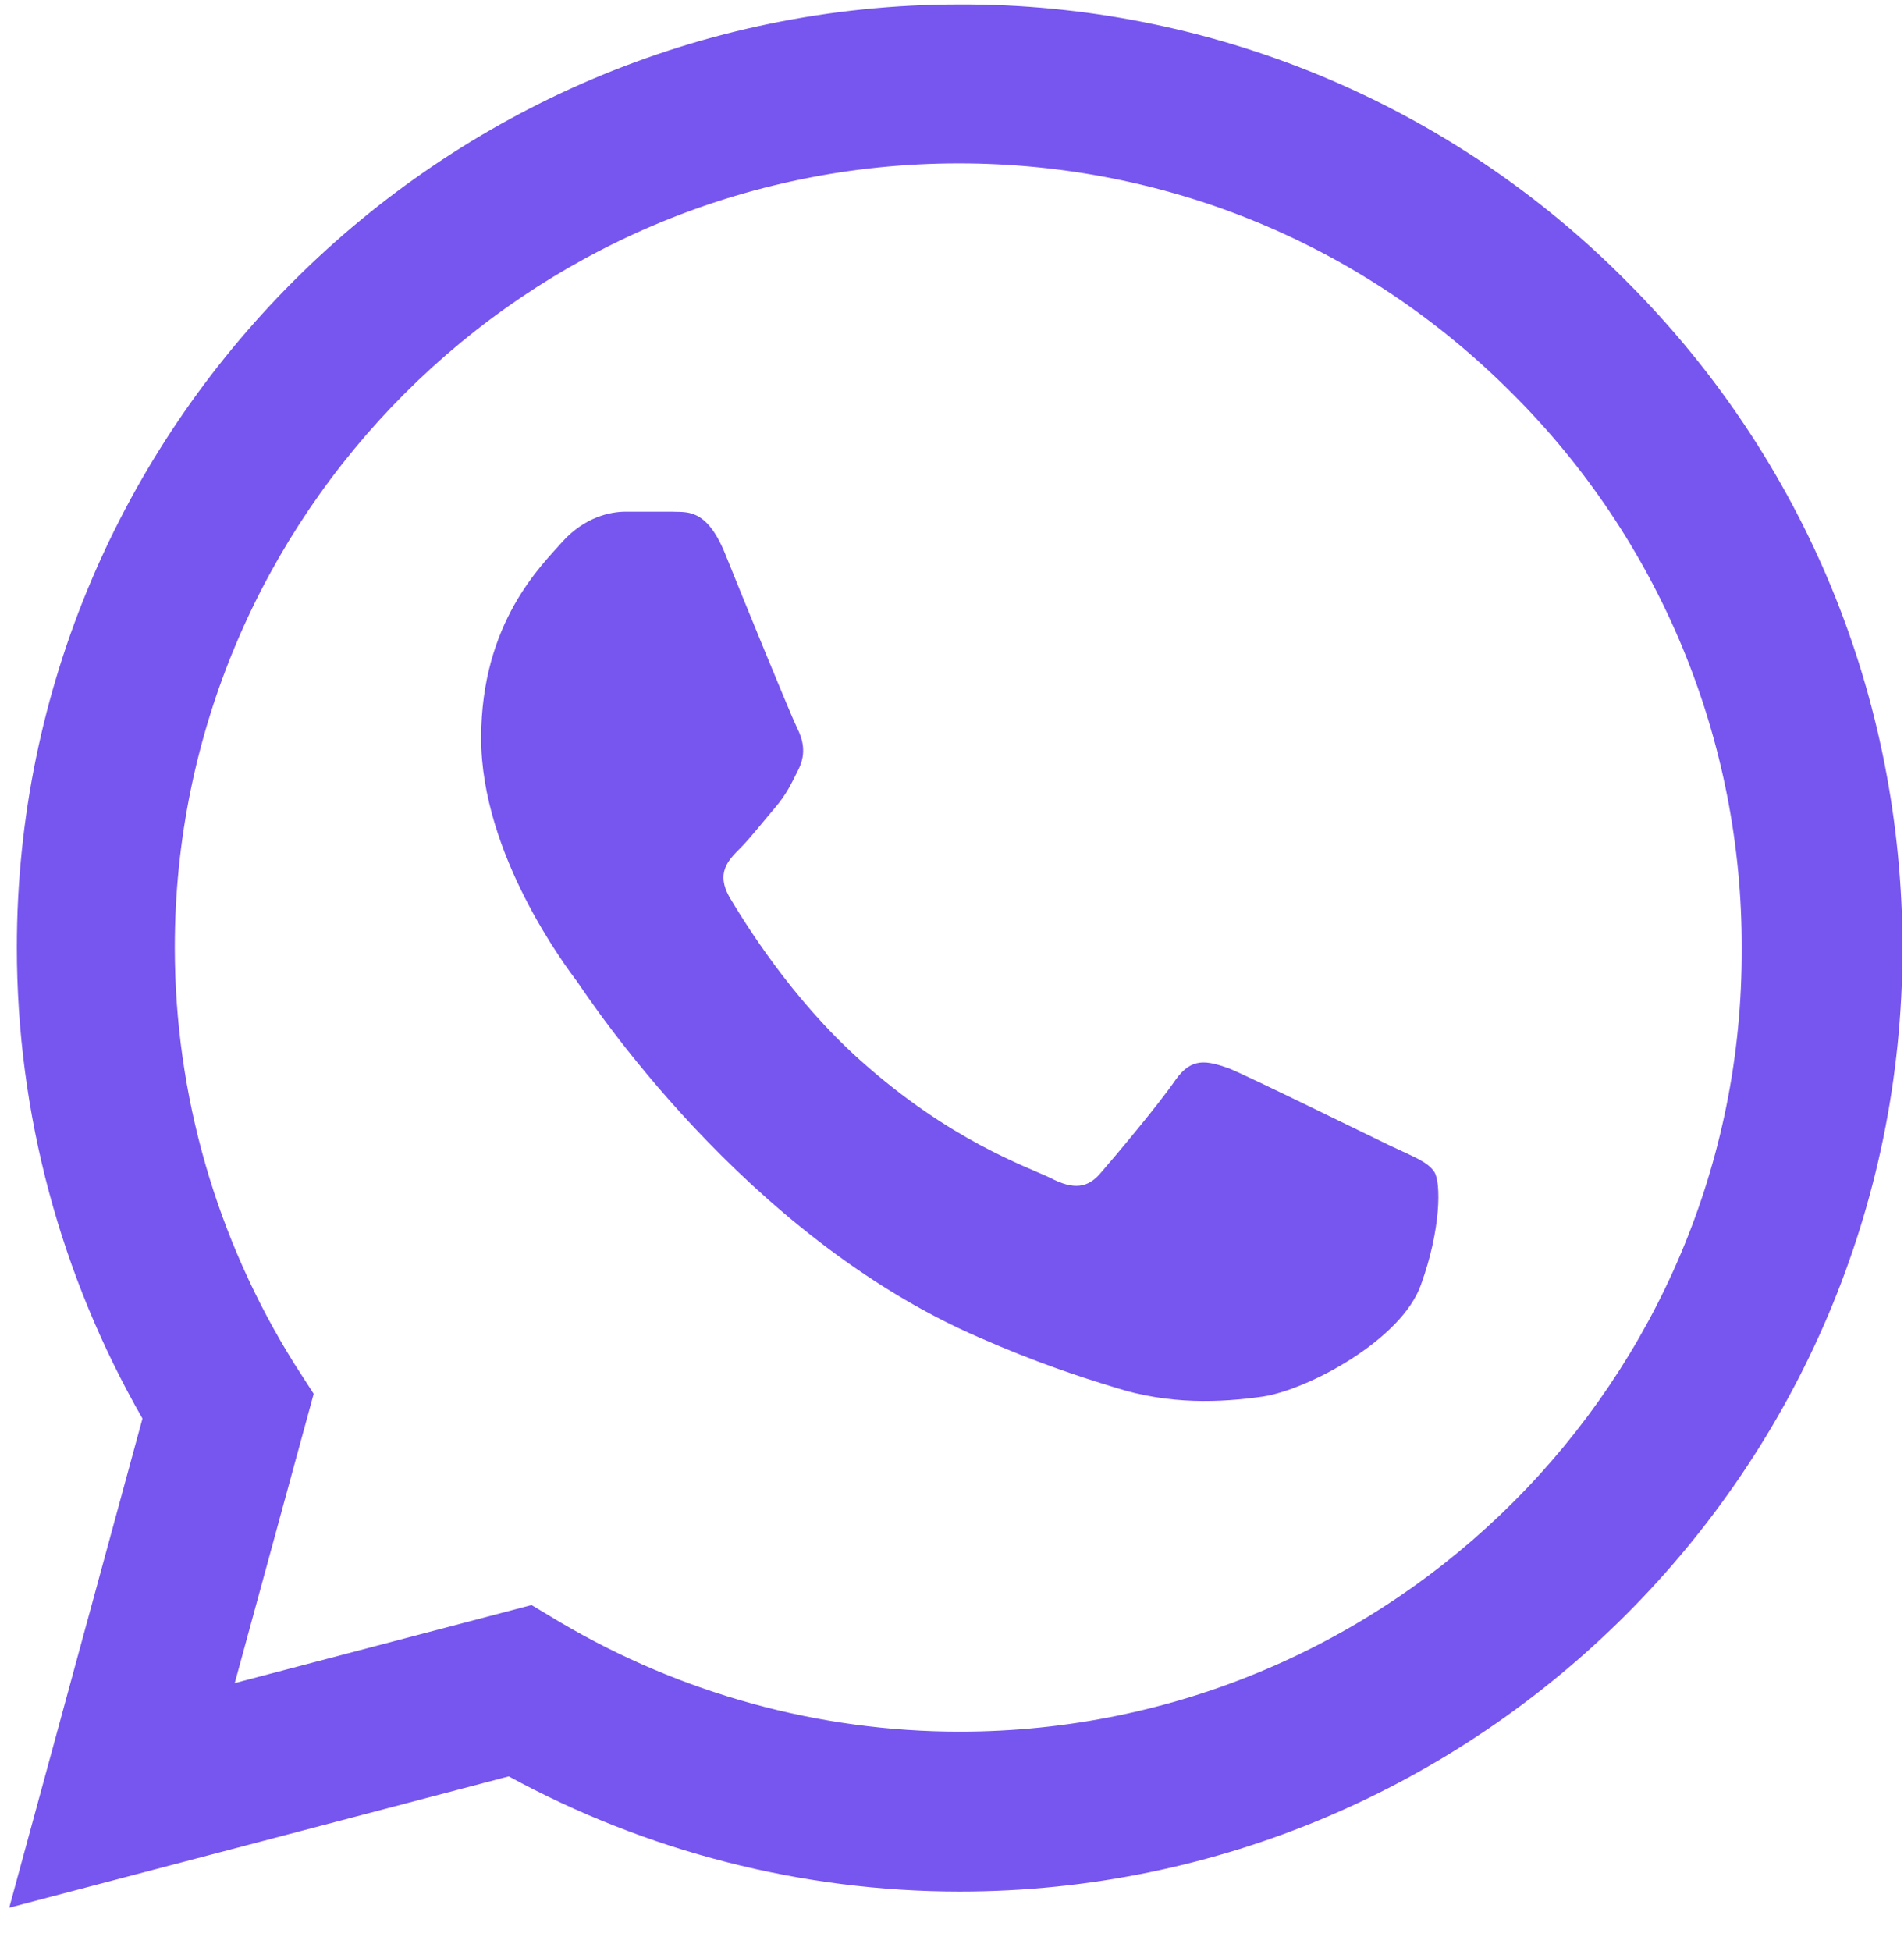
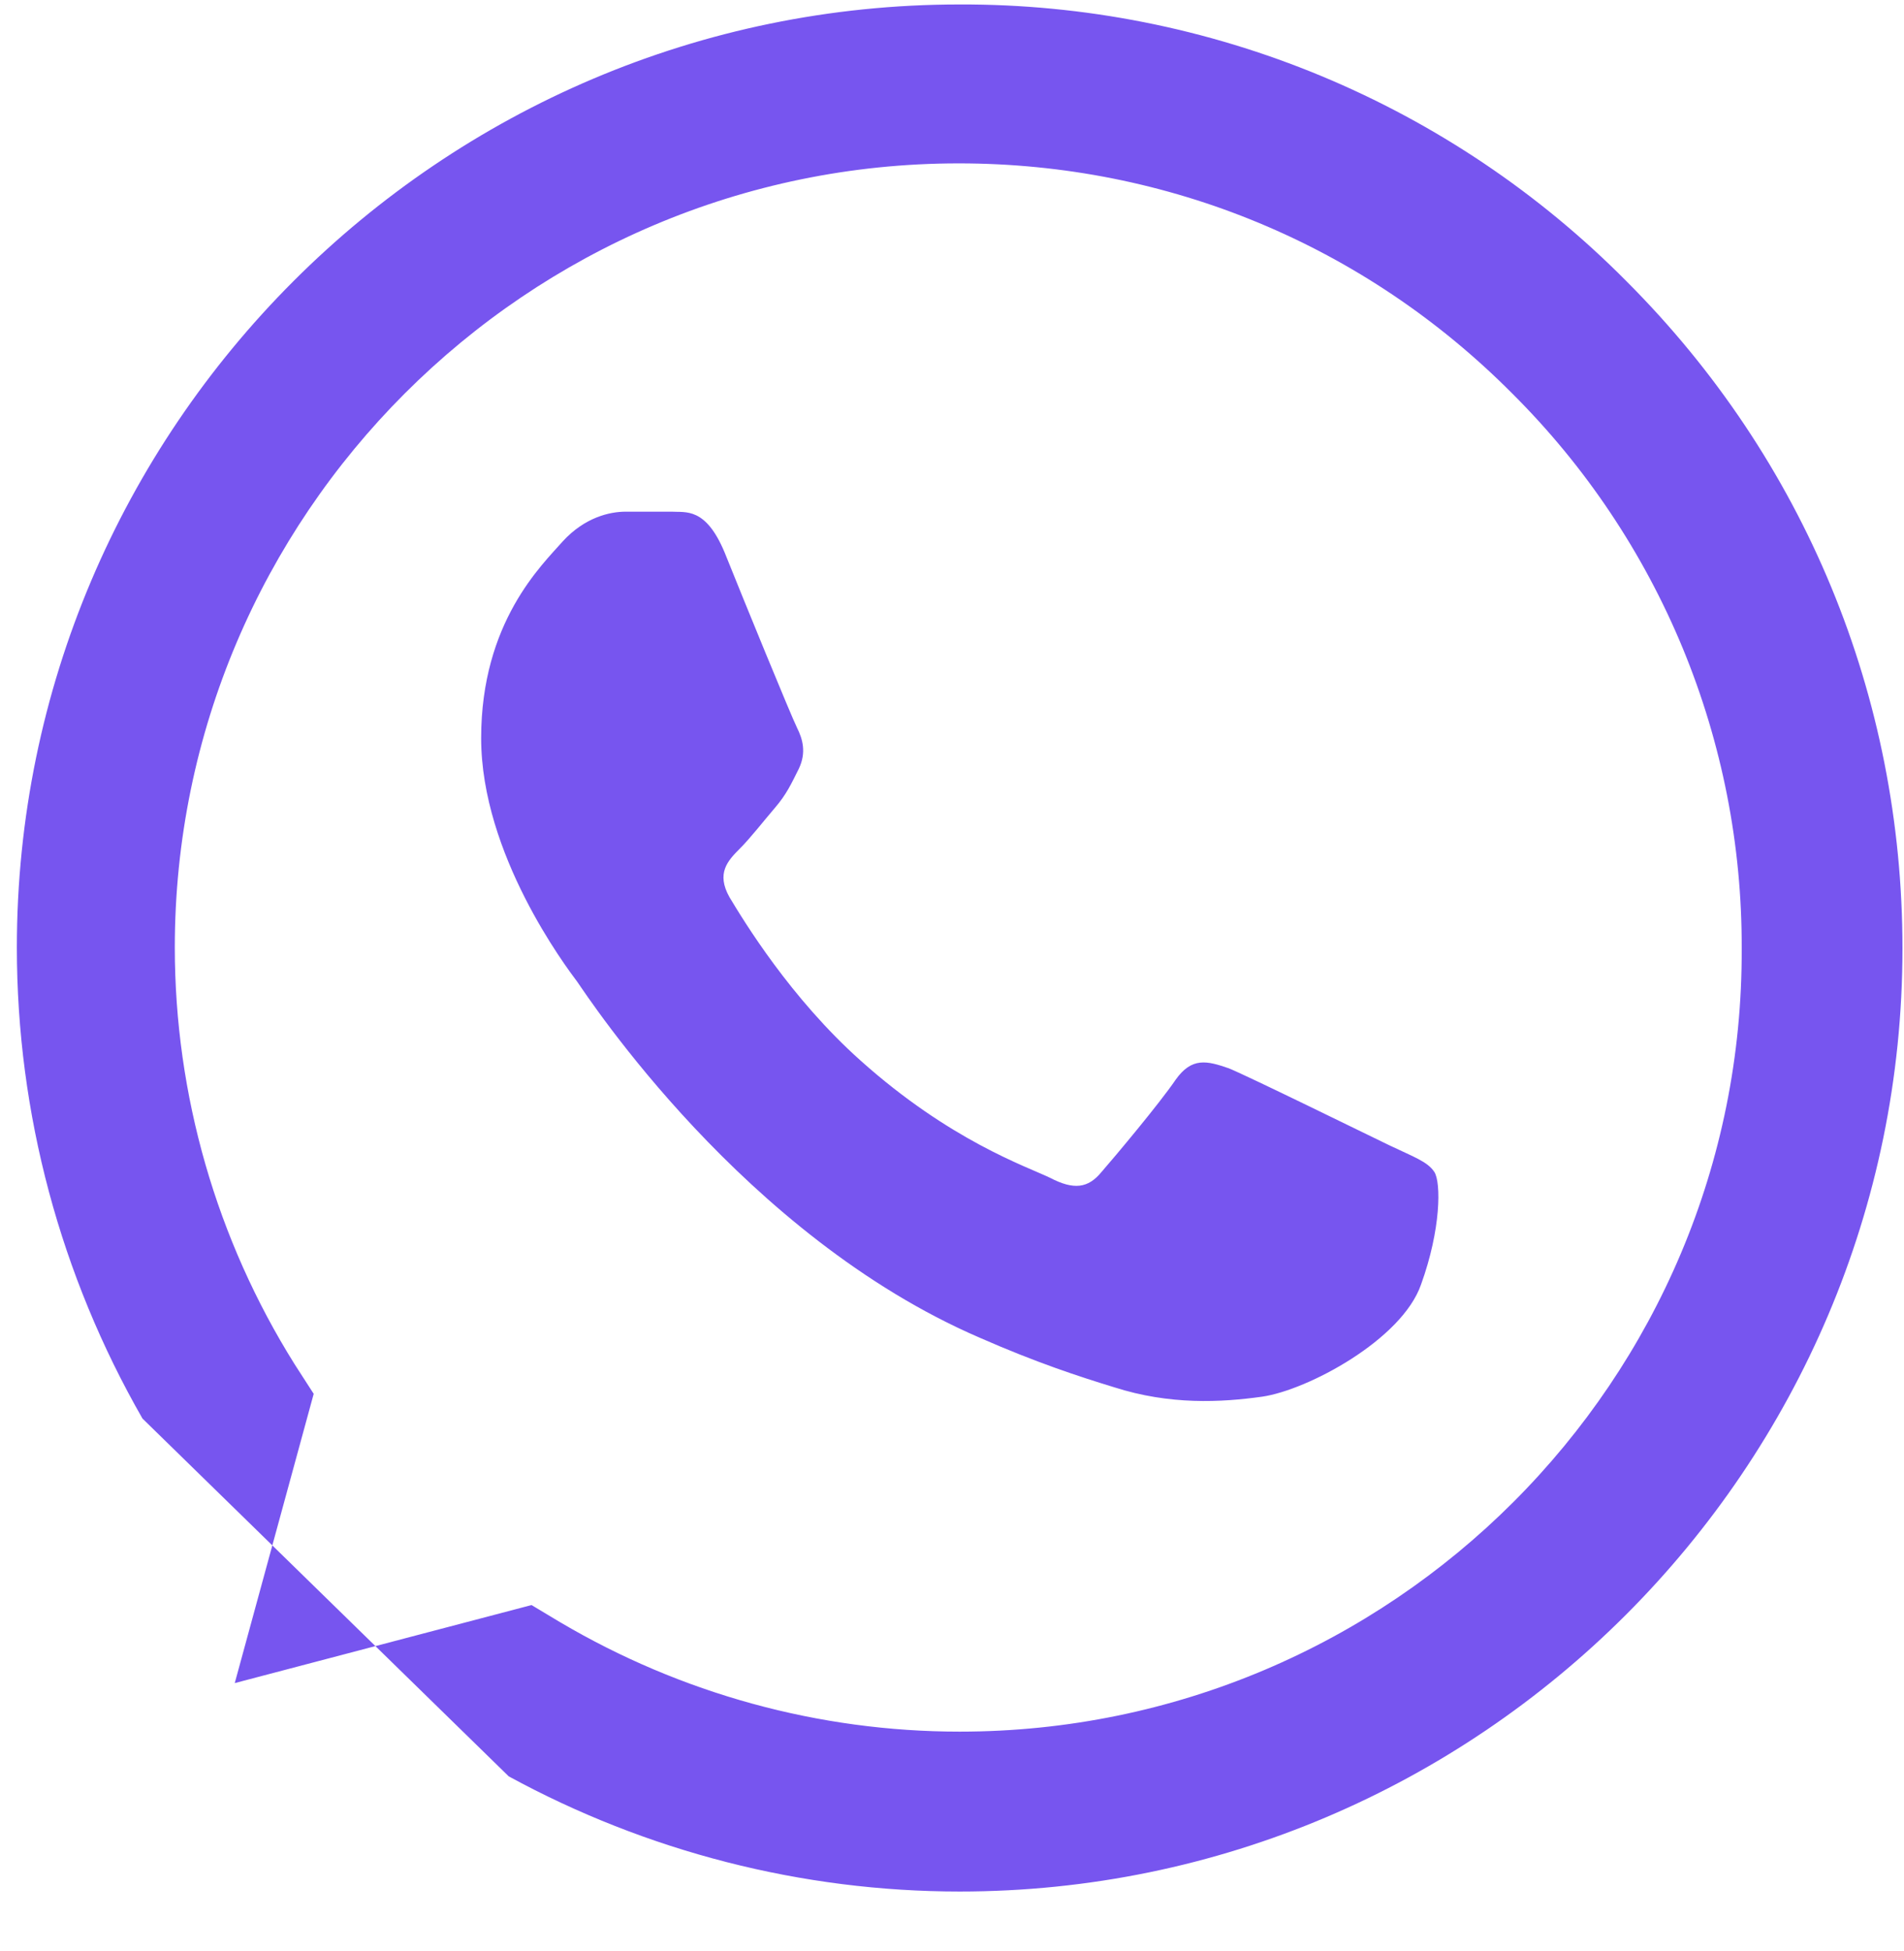
<svg xmlns="http://www.w3.org/2000/svg" width="41" height="42" viewBox="0 0 41 42" fill="none">
-   <path d="M35.026 6.057C33.147 4.16 30.91 2.657 28.445 1.633C25.979 0.61 23.335 0.087 20.665 0.096C9.48 0.096 0.363 9.212 0.363 20.398C0.363 23.983 1.306 27.465 3.068 30.538L0.199 41.068L10.955 38.241C13.925 39.859 17.264 40.72 20.665 40.72C31.851 40.72 40.967 31.604 40.967 20.418C40.967 14.989 38.857 9.888 35.026 6.057ZM20.665 37.278C17.633 37.278 14.663 36.459 12.061 34.922L11.446 34.553L5.055 36.233L6.755 30.006L6.345 29.37C4.66 26.681 3.766 23.571 3.764 20.398C3.764 11.097 11.344 3.517 20.645 3.517C25.151 3.517 29.392 5.279 32.568 8.475C34.14 10.04 35.386 11.901 36.234 13.951C37.081 16.002 37.513 18.2 37.505 20.418C37.546 29.719 29.966 37.278 20.665 37.278ZM29.925 24.659C29.413 24.413 26.913 23.184 26.463 22.999C25.991 22.835 25.664 22.753 25.315 23.245C24.967 23.757 24.004 24.904 23.718 25.232C23.431 25.581 23.123 25.622 22.611 25.355C22.099 25.109 20.46 24.556 18.535 22.835C17.019 21.483 16.015 19.824 15.707 19.312C15.421 18.8 15.666 18.533 15.933 18.267C16.158 18.042 16.445 17.673 16.691 17.386C16.937 17.099 17.039 16.874 17.203 16.546C17.367 16.198 17.285 15.911 17.162 15.665C17.039 15.419 16.015 12.92 15.605 11.896C15.195 10.912 14.765 11.035 14.458 11.015H13.475C13.126 11.015 12.594 11.138 12.122 11.65C11.672 12.162 10.361 13.391 10.361 15.891C10.361 18.39 12.184 20.807 12.43 21.135C12.675 21.483 16.015 26.605 21.095 28.797C22.304 29.329 23.246 29.637 23.984 29.862C25.192 30.251 26.299 30.19 27.18 30.067C28.163 29.924 30.191 28.838 30.601 27.65C31.031 26.461 31.031 25.458 30.888 25.232C30.744 25.007 30.437 24.904 29.925 24.659Z" fill="#7755EF" />
+   <path d="M35.026 6.057C33.147 4.16 30.91 2.657 28.445 1.633C25.979 0.61 23.335 0.087 20.665 0.096C9.48 0.096 0.363 9.212 0.363 20.398C0.363 23.983 1.306 27.465 3.068 30.538L10.955 38.241C13.925 39.859 17.264 40.72 20.665 40.72C31.851 40.72 40.967 31.604 40.967 20.418C40.967 14.989 38.857 9.888 35.026 6.057ZM20.665 37.278C17.633 37.278 14.663 36.459 12.061 34.922L11.446 34.553L5.055 36.233L6.755 30.006L6.345 29.37C4.66 26.681 3.766 23.571 3.764 20.398C3.764 11.097 11.344 3.517 20.645 3.517C25.151 3.517 29.392 5.279 32.568 8.475C34.14 10.04 35.386 11.901 36.234 13.951C37.081 16.002 37.513 18.2 37.505 20.418C37.546 29.719 29.966 37.278 20.665 37.278ZM29.925 24.659C29.413 24.413 26.913 23.184 26.463 22.999C25.991 22.835 25.664 22.753 25.315 23.245C24.967 23.757 24.004 24.904 23.718 25.232C23.431 25.581 23.123 25.622 22.611 25.355C22.099 25.109 20.46 24.556 18.535 22.835C17.019 21.483 16.015 19.824 15.707 19.312C15.421 18.8 15.666 18.533 15.933 18.267C16.158 18.042 16.445 17.673 16.691 17.386C16.937 17.099 17.039 16.874 17.203 16.546C17.367 16.198 17.285 15.911 17.162 15.665C17.039 15.419 16.015 12.92 15.605 11.896C15.195 10.912 14.765 11.035 14.458 11.015H13.475C13.126 11.015 12.594 11.138 12.122 11.65C11.672 12.162 10.361 13.391 10.361 15.891C10.361 18.39 12.184 20.807 12.43 21.135C12.675 21.483 16.015 26.605 21.095 28.797C22.304 29.329 23.246 29.637 23.984 29.862C25.192 30.251 26.299 30.19 27.18 30.067C28.163 29.924 30.191 28.838 30.601 27.65C31.031 26.461 31.031 25.458 30.888 25.232C30.744 25.007 30.437 24.904 29.925 24.659Z" fill="#7755EF" />
</svg>